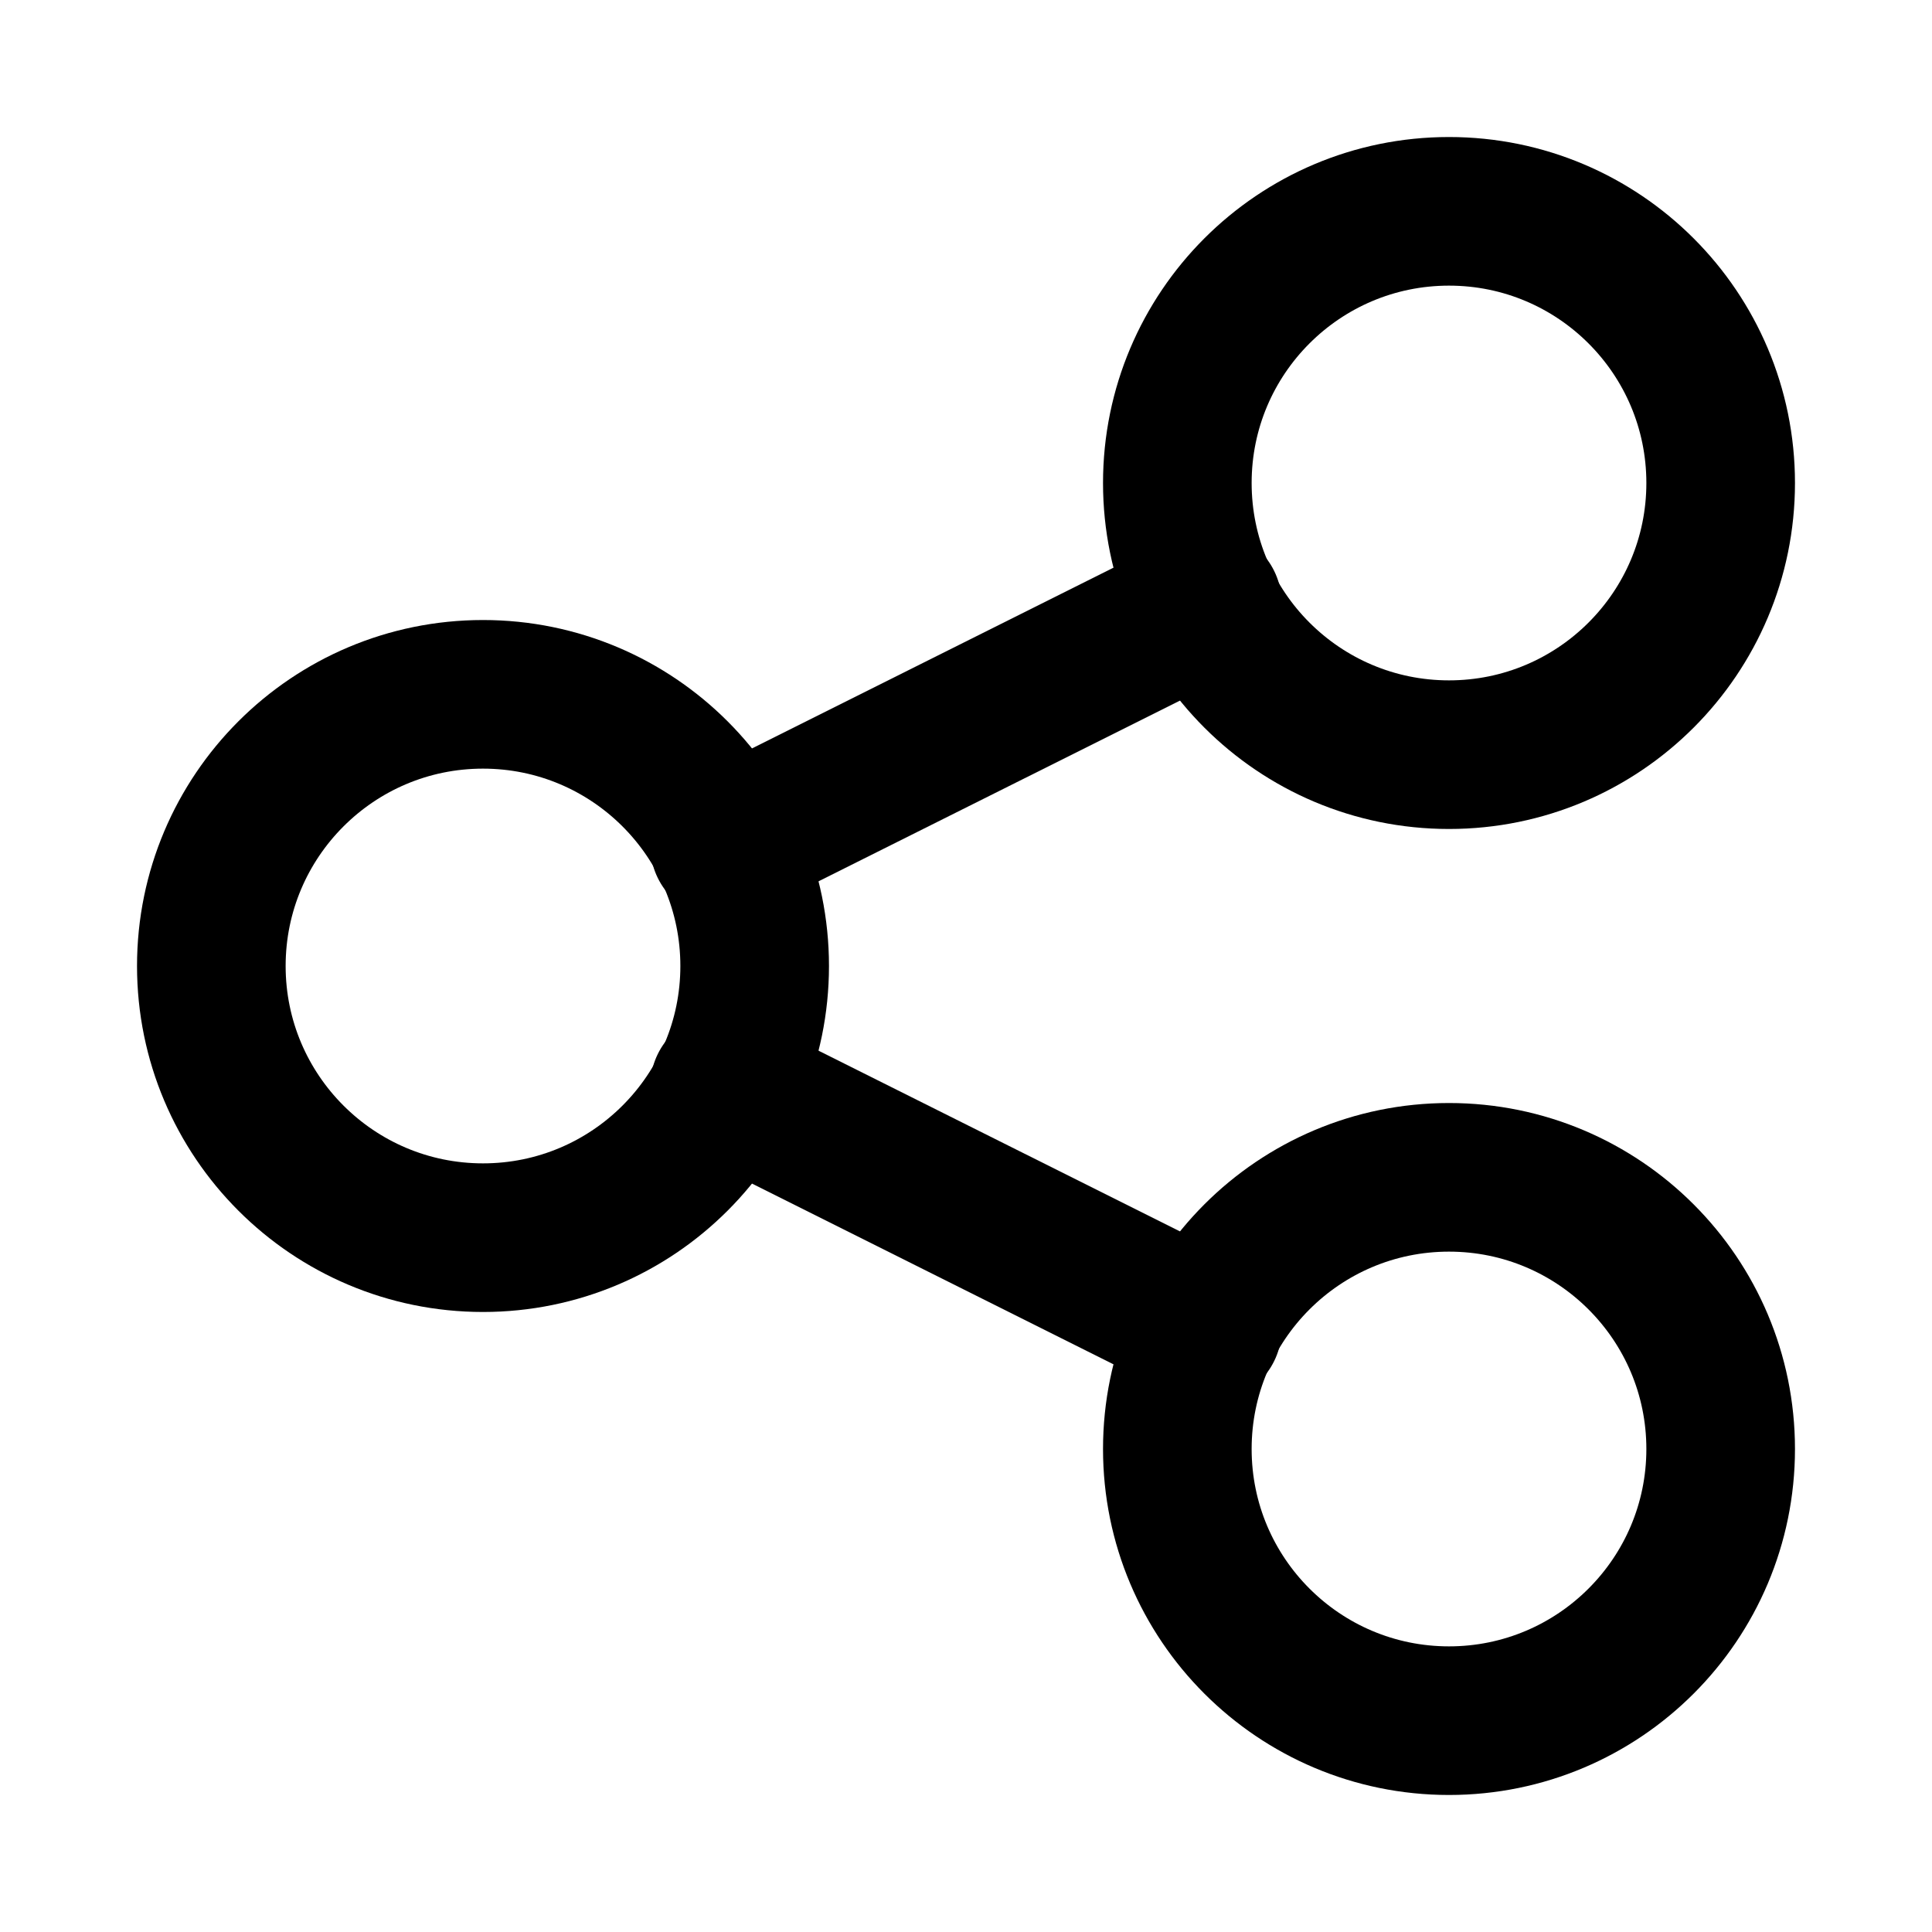
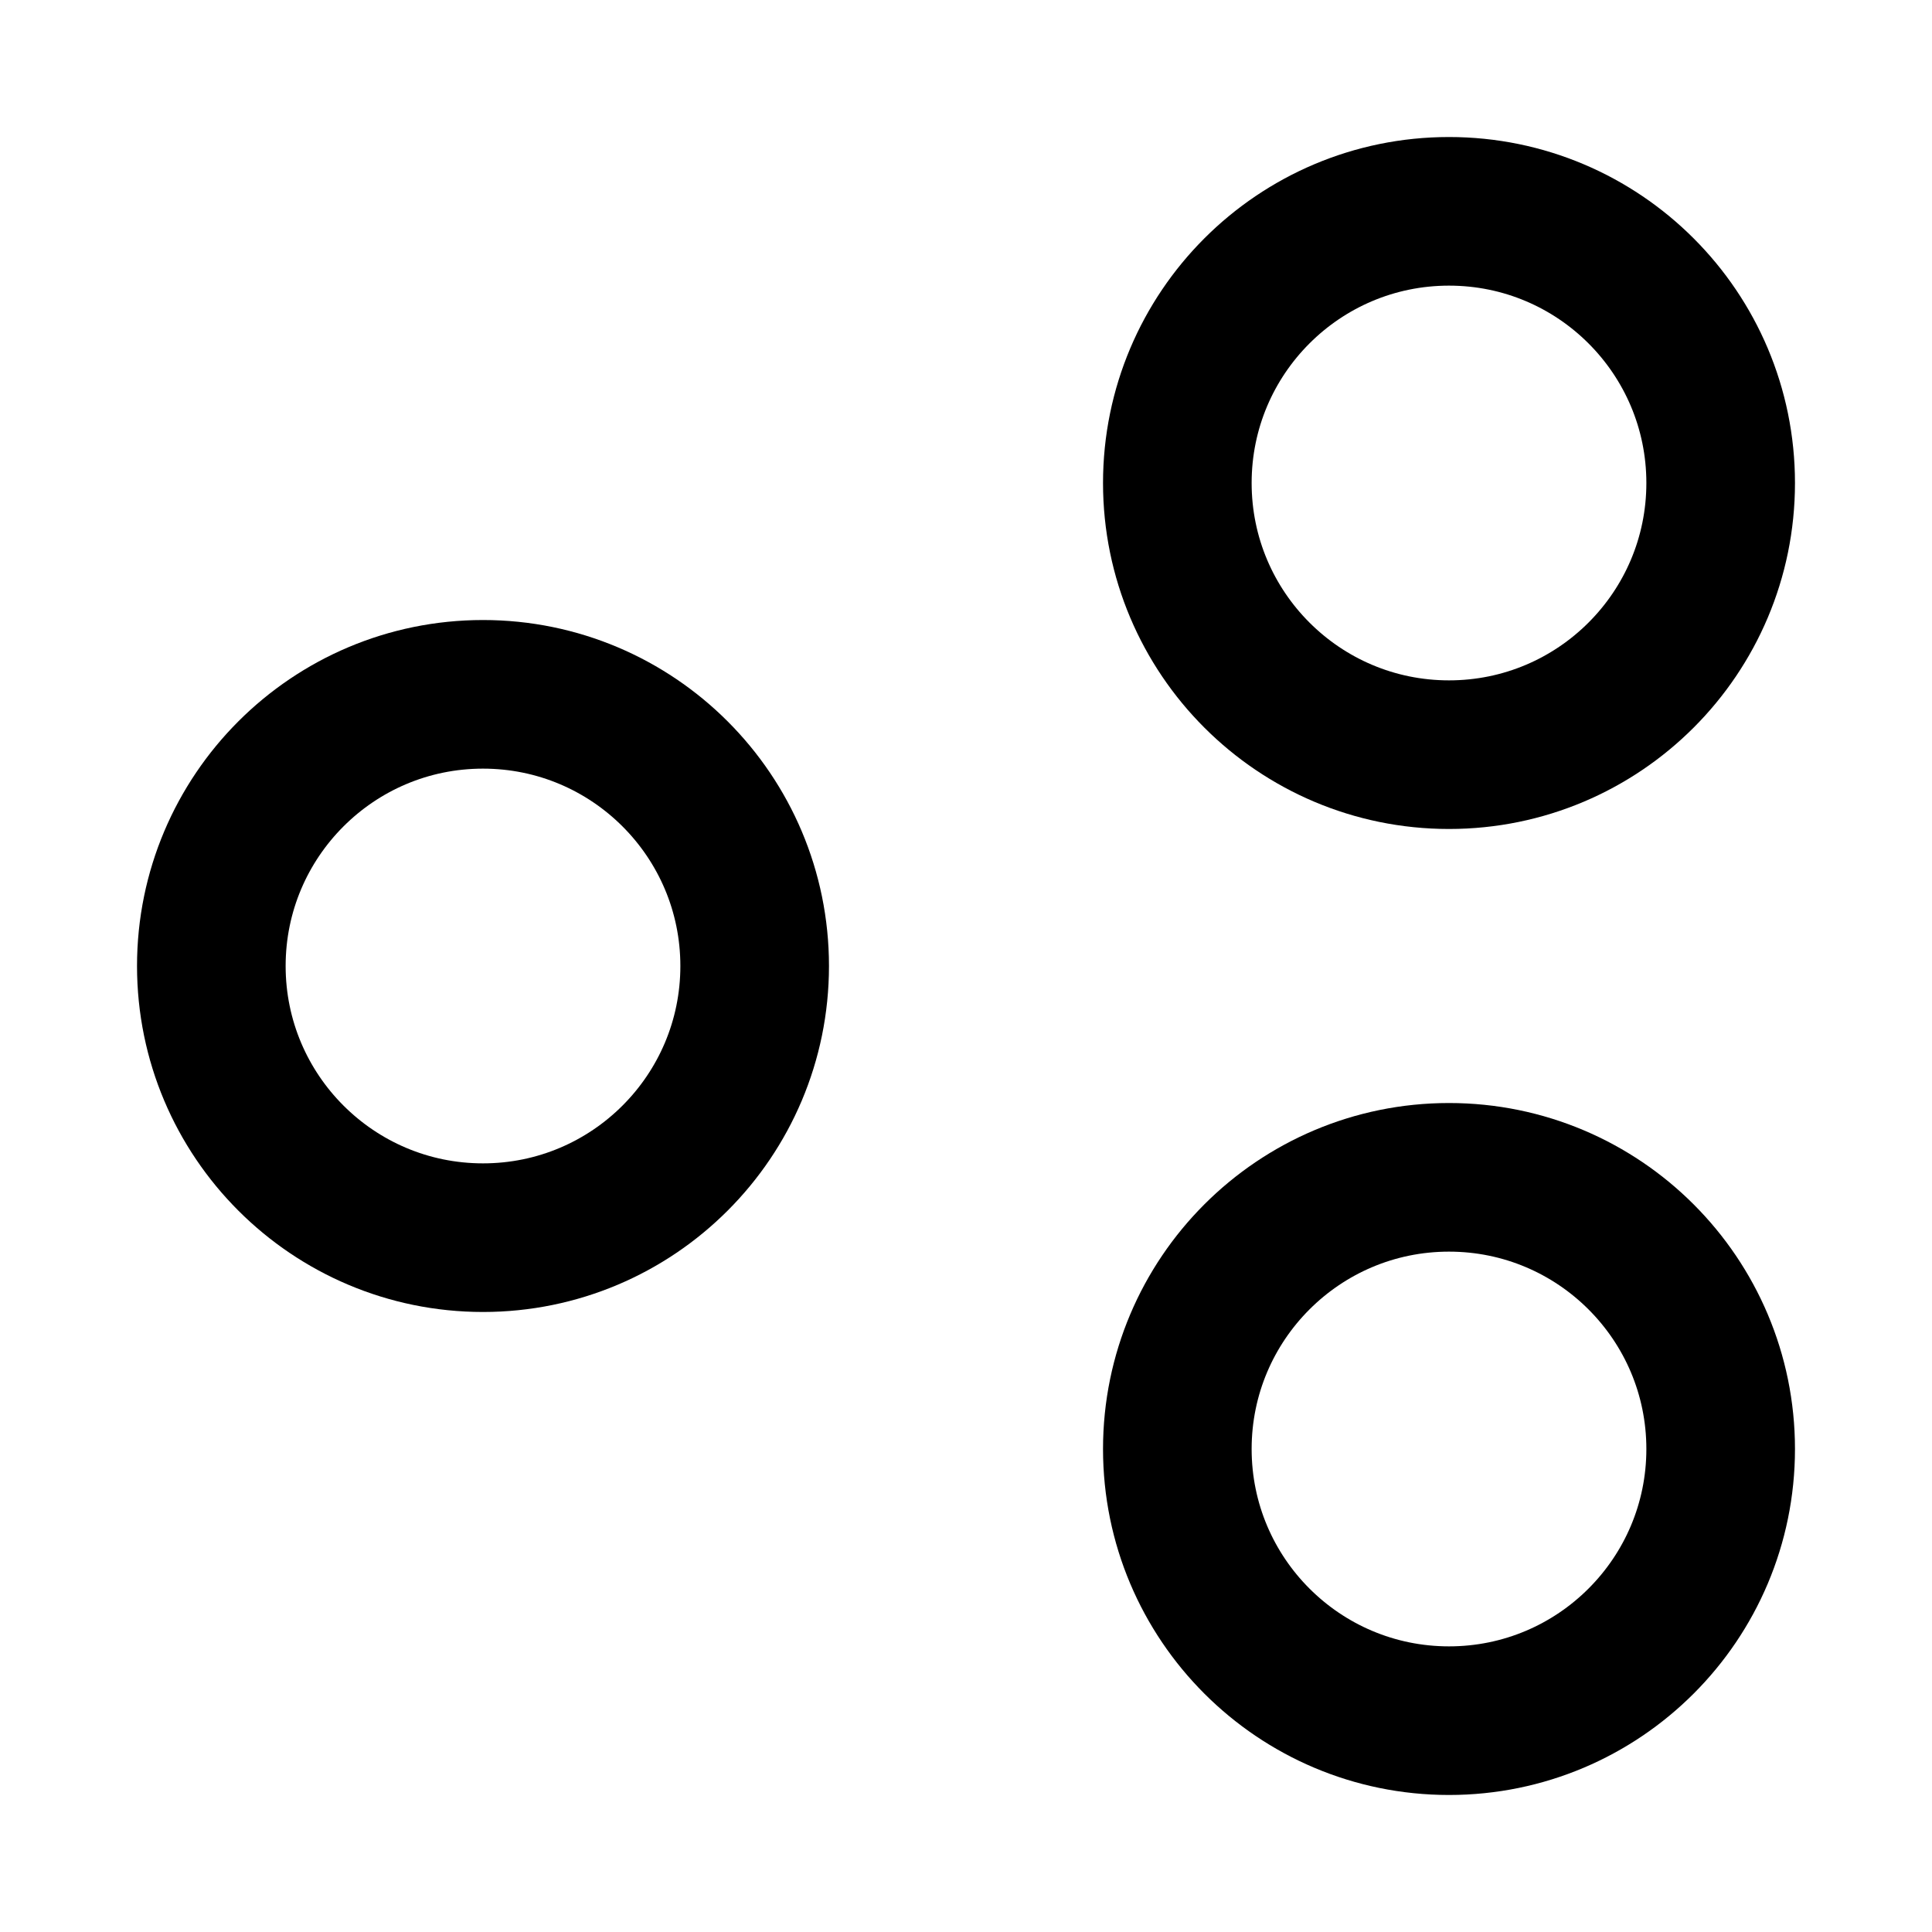
<svg xmlns="http://www.w3.org/2000/svg" width="26" height="26" viewBox="0 0 26 26" fill="none">
  <path d="M6.5 16.656C8.519 16.656 10.156 15.019 10.156 13C10.156 10.981 8.519 9.344 6.5 9.344C4.481 9.344 2.844 10.981 2.844 13C2.844 15.019 4.481 16.656 6.5 16.656Z" stroke="currentColor" stroke-width="2" stroke-linecap="round" stroke-linejoin="round" />
  <path d="M19.5 23.156C21.519 23.156 23.156 21.519 23.156 19.5C23.156 17.481 21.519 15.844 19.5 15.844C17.481 15.844 15.844 17.481 15.844 19.5C15.844 21.519 17.481 23.156 19.5 23.156Z" stroke="currentColor" stroke-width="2" stroke-linecap="round" stroke-linejoin="round" />
  <path d="M19.5 10.156C21.519 10.156 23.156 8.519 23.156 6.5C23.156 4.481 21.519 2.844 19.5 2.844C17.481 2.844 15.844 4.481 15.844 6.5C15.844 8.519 17.481 10.156 19.5 10.156Z" stroke="currentColor" stroke-width="2" stroke-linecap="round" stroke-linejoin="round" />
-   <path d="M9.75 11.375L16.25 8.125M9.75 14.625L16.25 17.875L9.75 14.625Z" stroke="currentColor" stroke-width="2" stroke-linecap="round" stroke-linejoin="round" />
</svg>